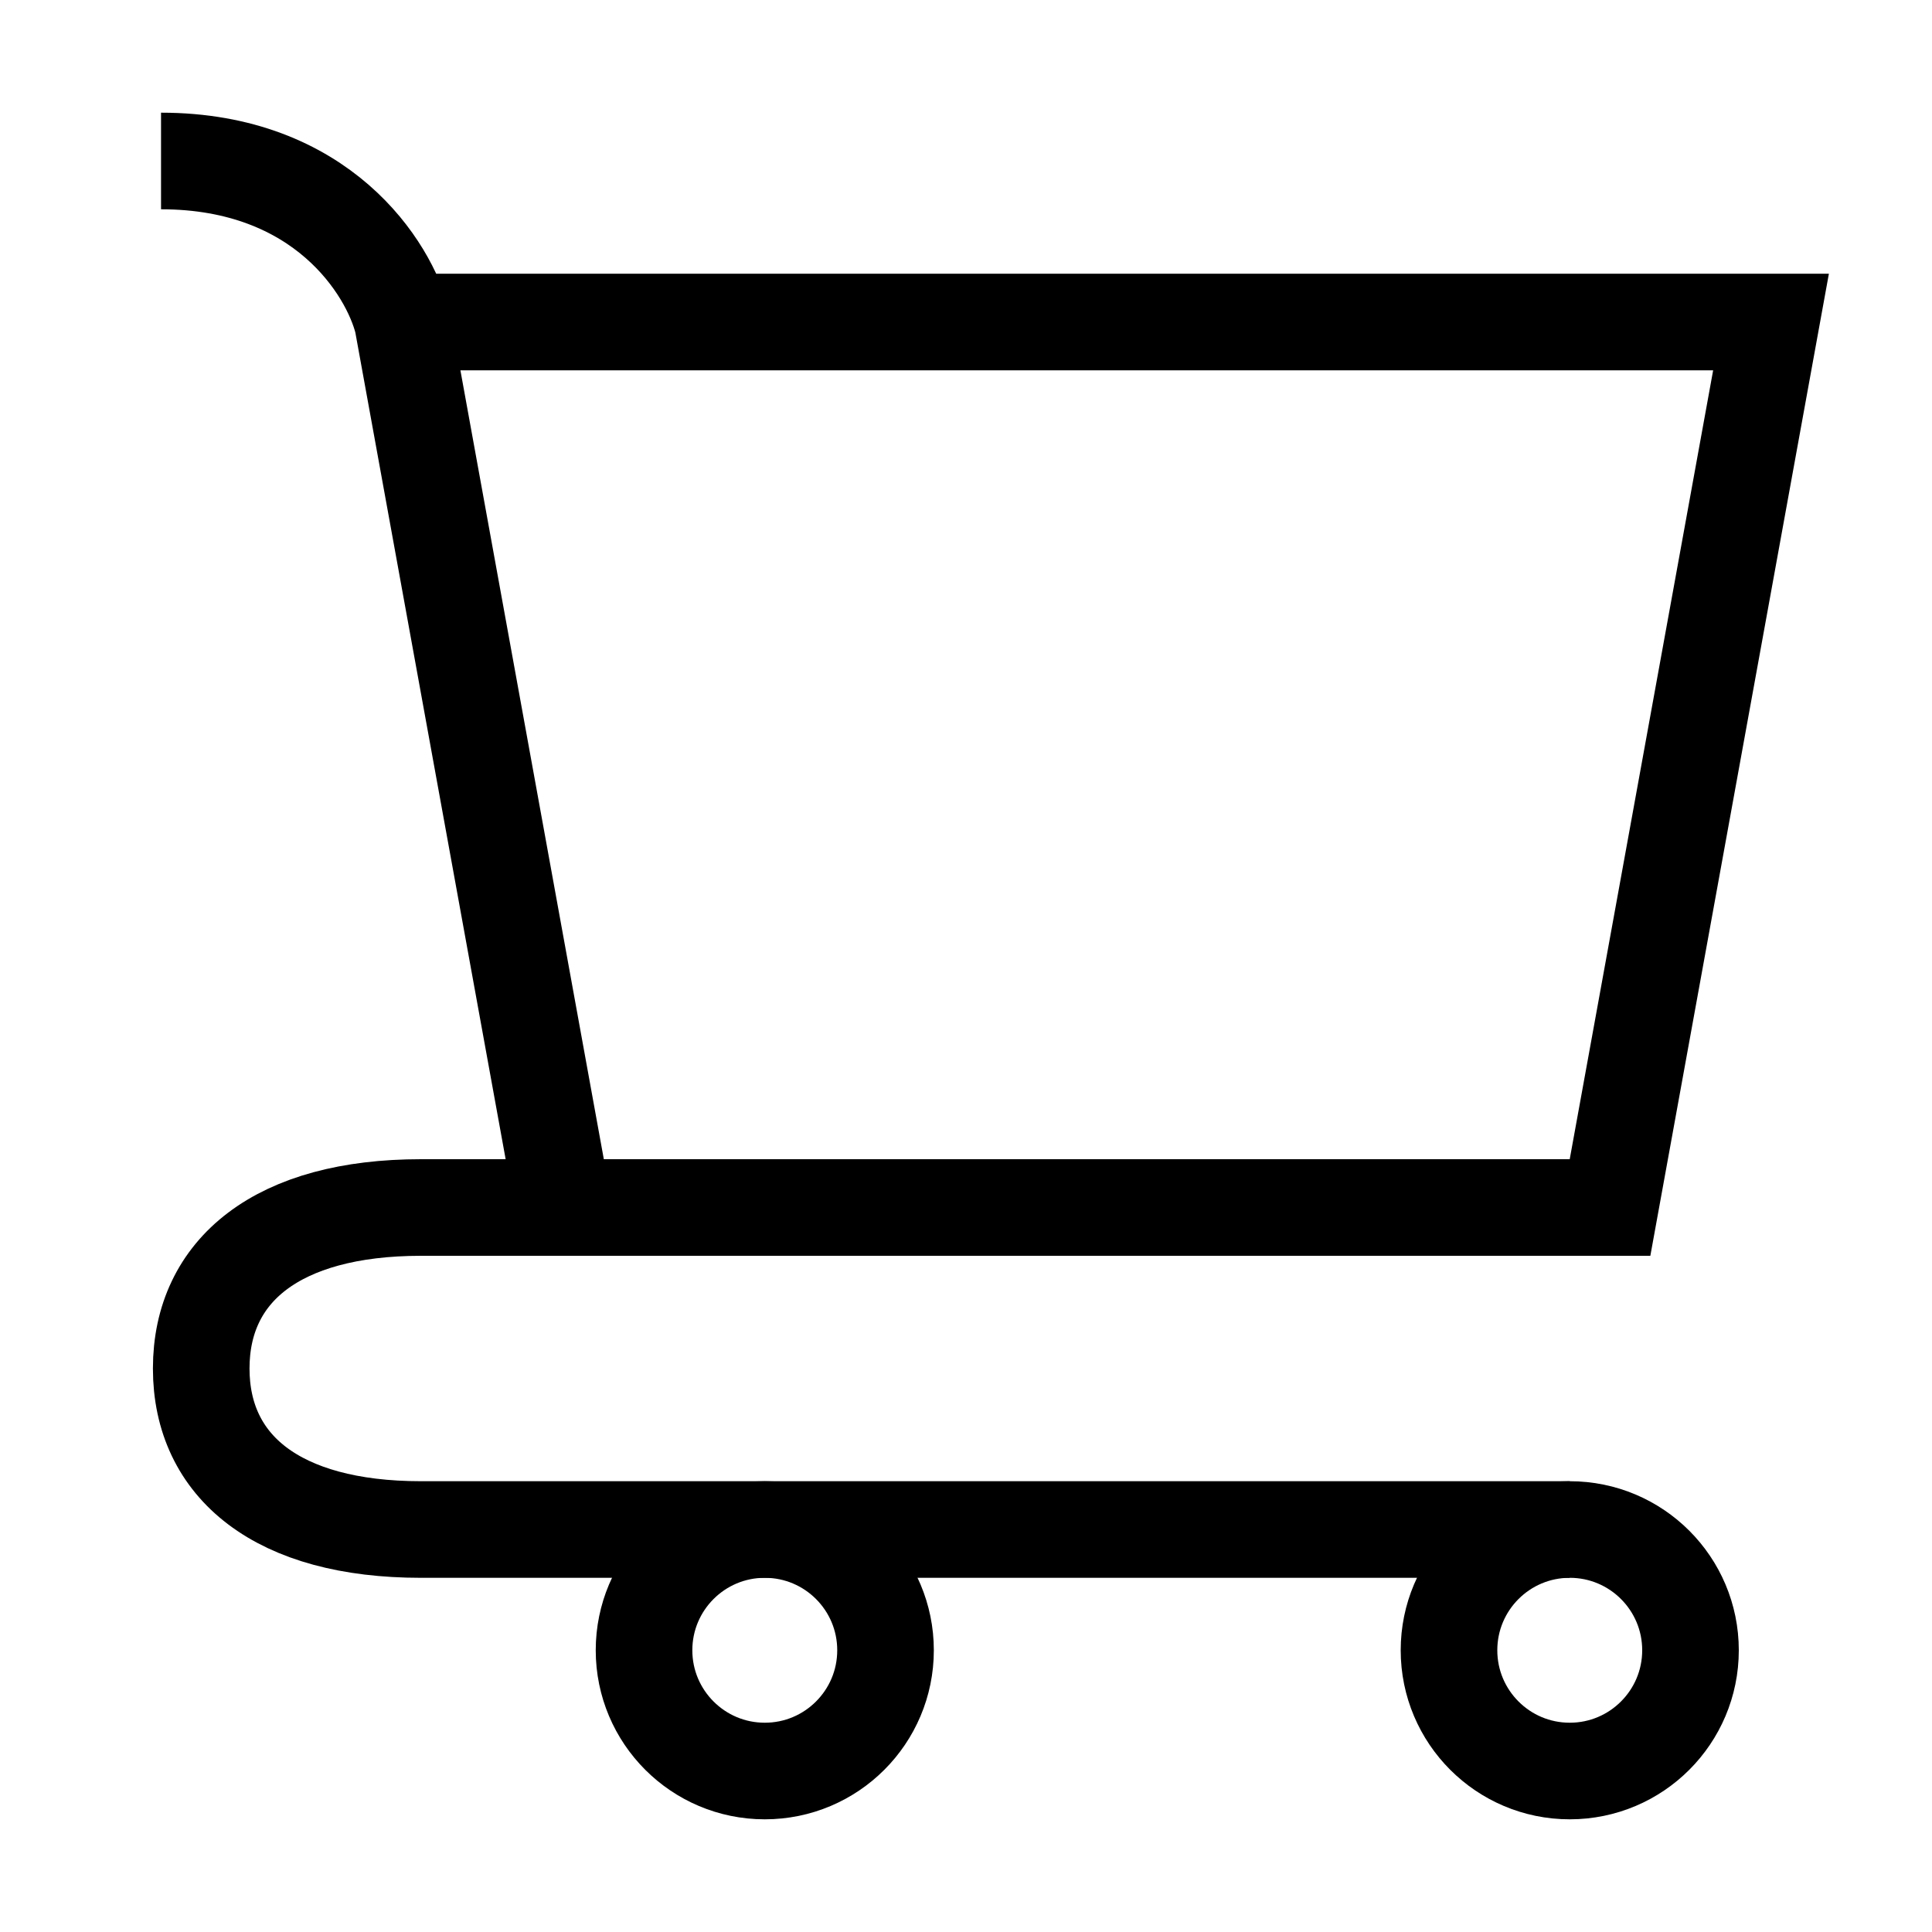
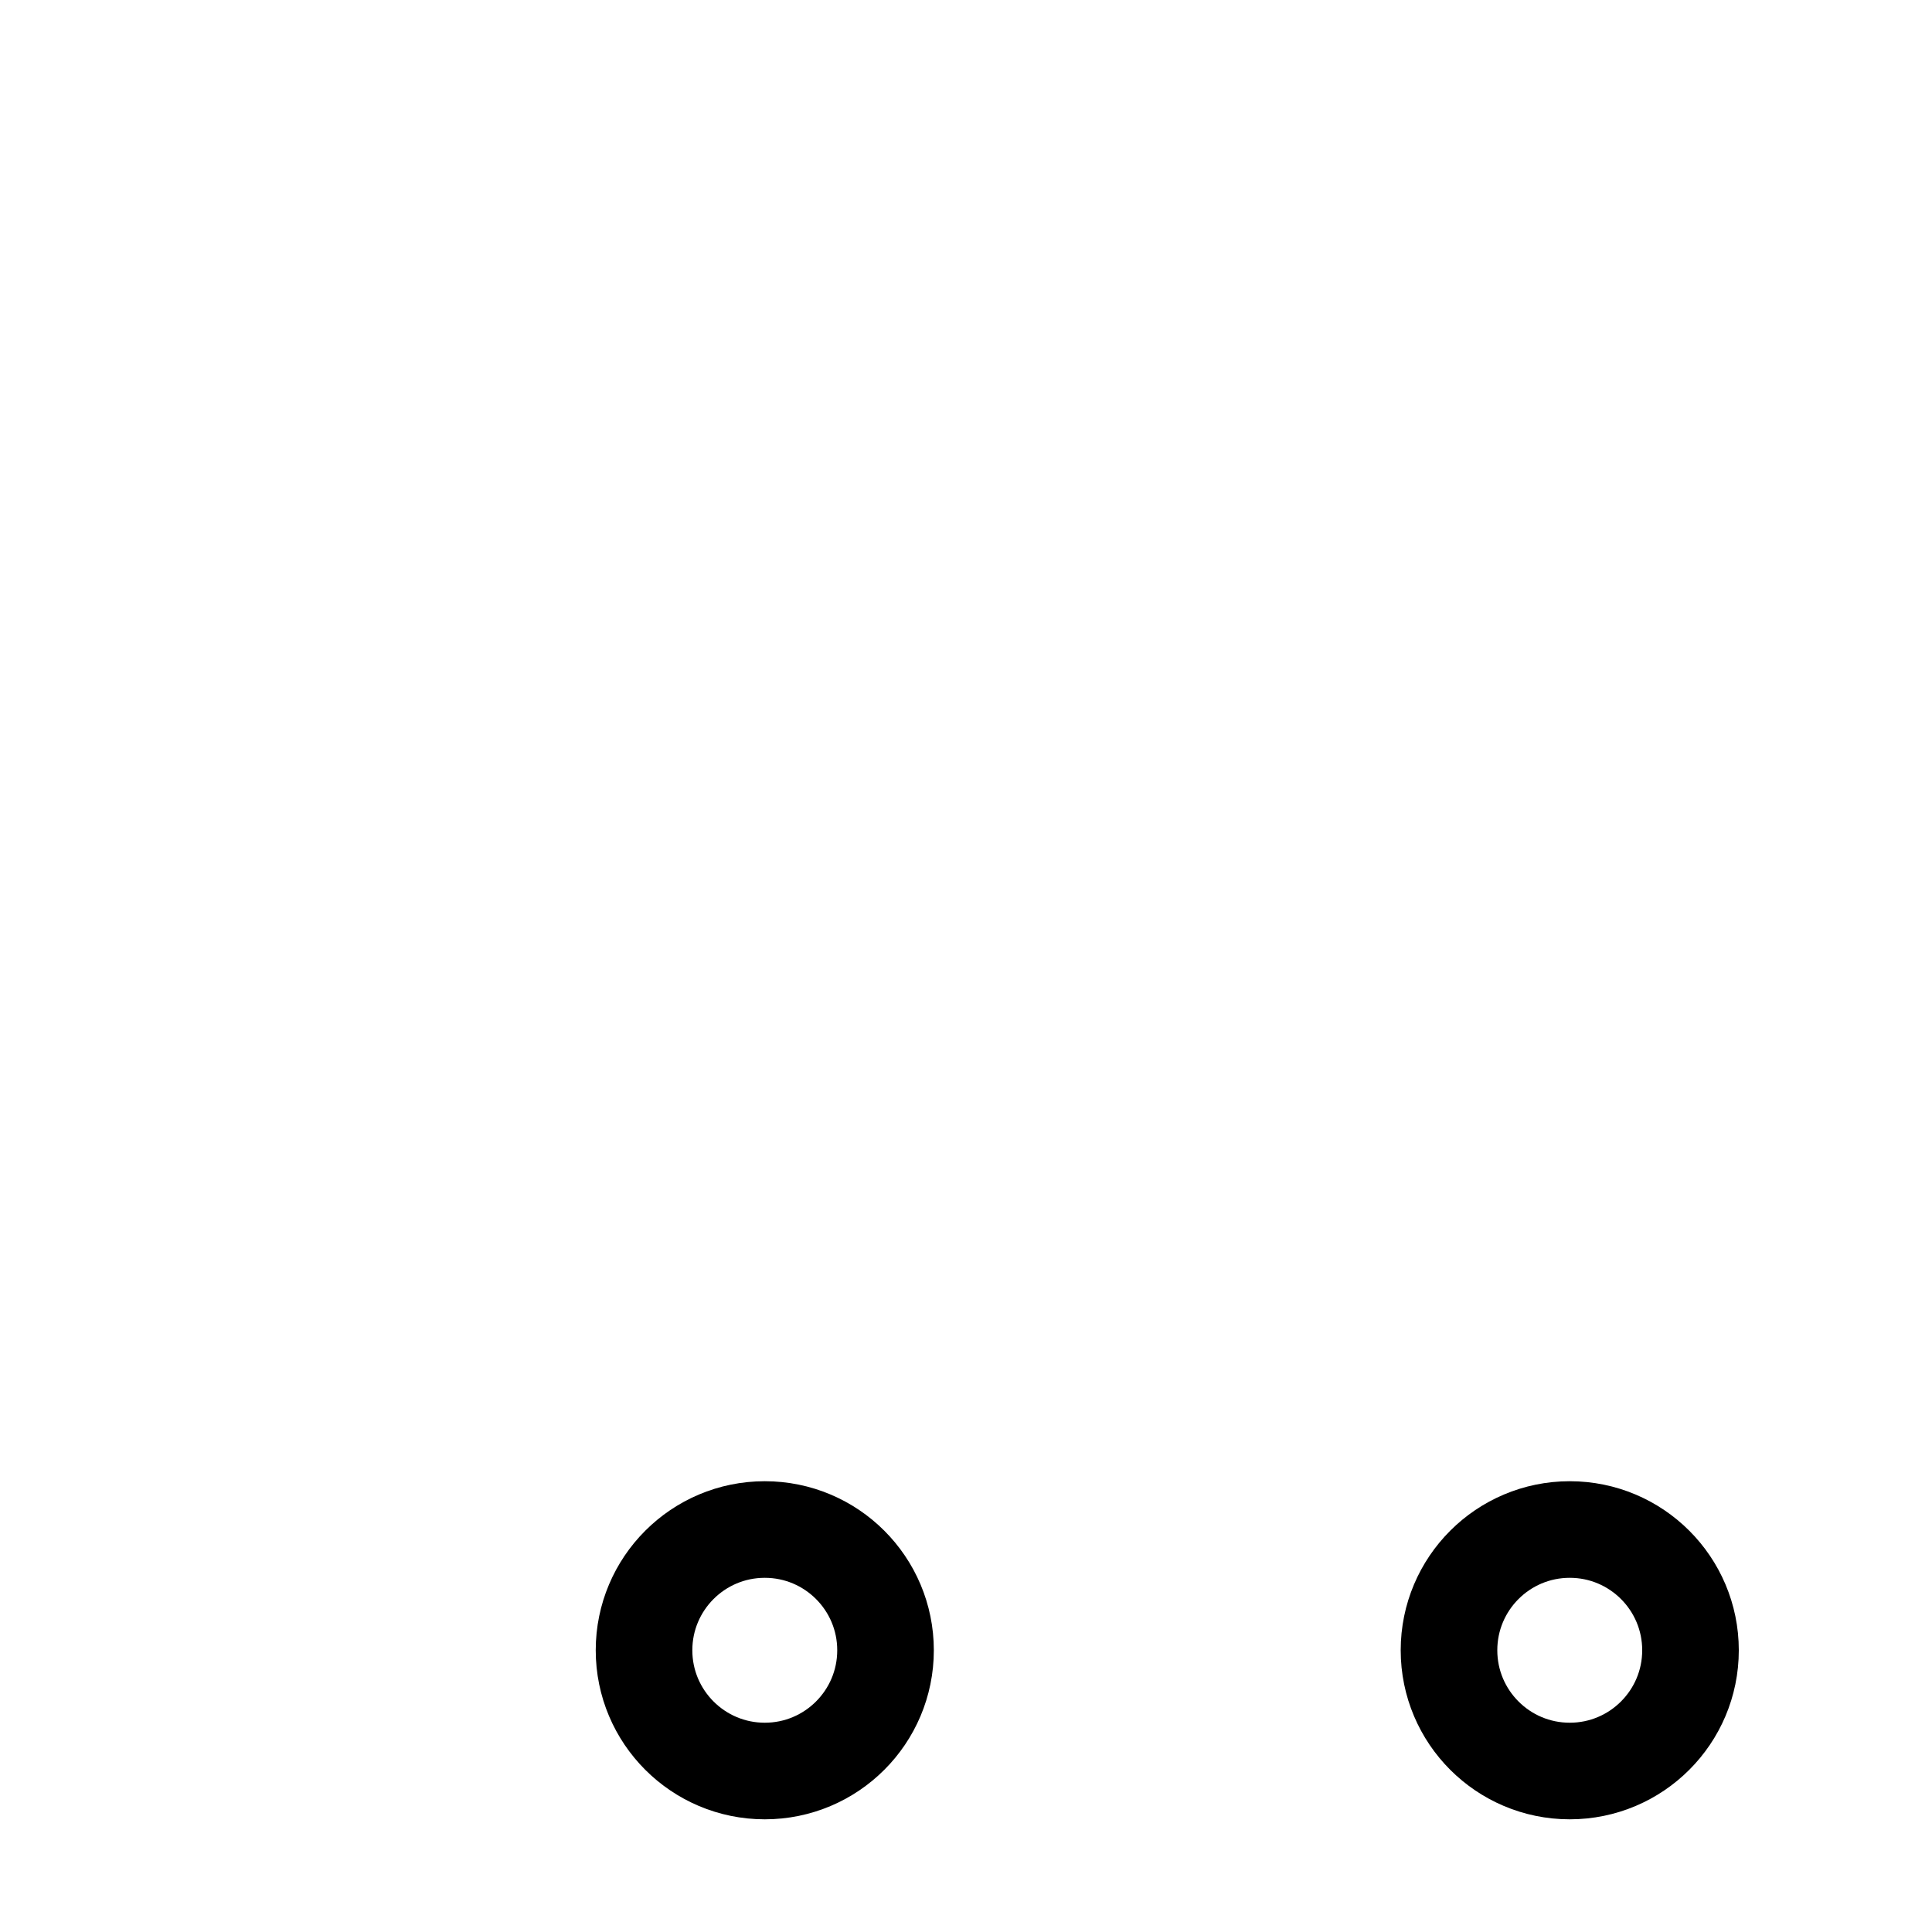
<svg xmlns="http://www.w3.org/2000/svg" fill="none" viewBox="0 0 40 40" height="40" width="40">
  <path stroke-width="2" stroke="black" d="M32.5 36.667C33.881 36.667 35 35.547 35 34.167C35 32.786 33.881 31.667 32.5 31.667C31.119 31.667 30 32.786 30 34.167C30 35.547 31.119 36.667 32.5 36.667Z" />
  <path stroke-width="2" stroke="black" d="M15.834 36.667C17.215 36.667 18.334 35.547 18.334 34.167C18.334 32.786 17.215 31.667 15.834 31.667C14.453 31.667 13.334 32.786 13.334 34.167C13.334 35.547 14.453 36.667 15.834 36.667Z" />
-   <path stroke-width="2" stroke="black" d="M8.334 6.667H36.667L33.334 25H11.667L8.334 6.667ZM8.334 6.667C8.056 5.556 6.667 3.333 3.334 3.333" />
-   <path stroke-width="2" stroke="black" d="M33.333 25H11.666H8.717C5.743 25 4.166 26.302 4.166 28.333C4.166 30.365 5.743 31.667 8.717 31.667H32.499" />
</svg>